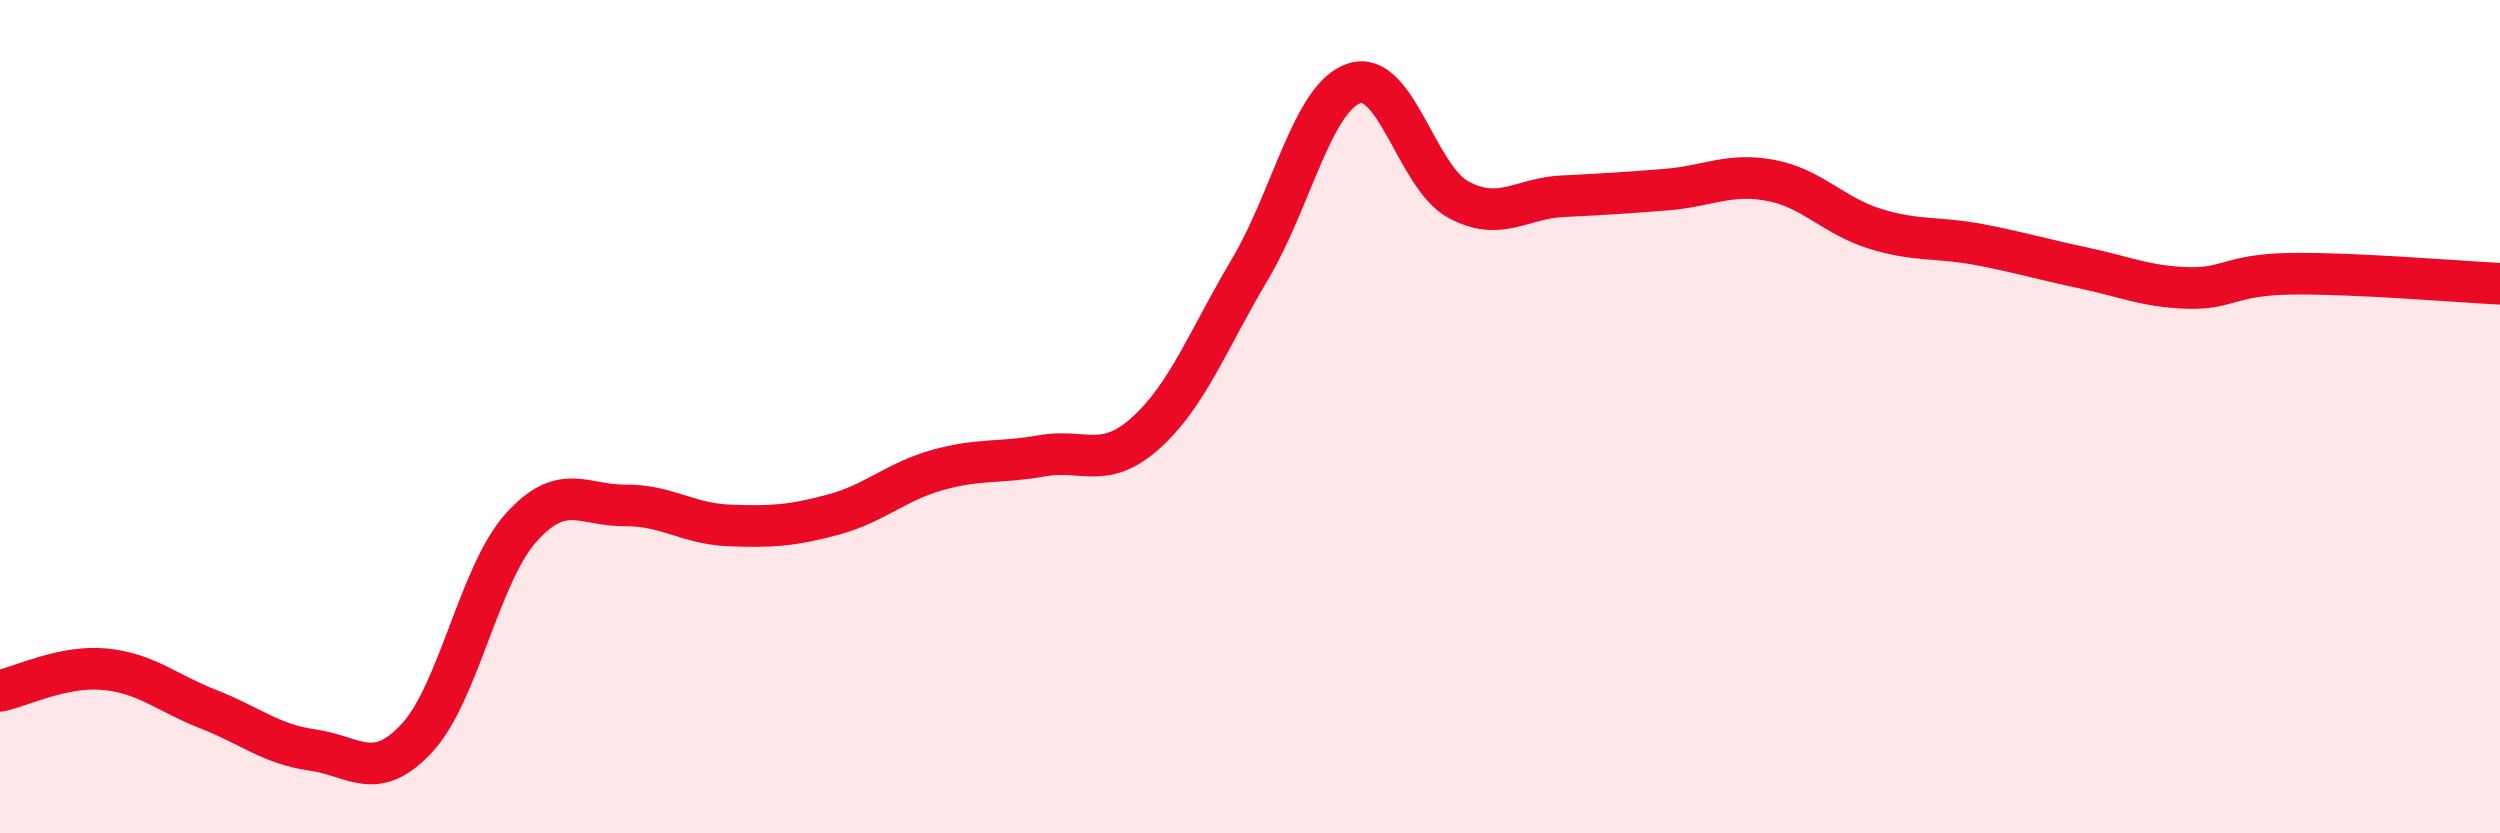
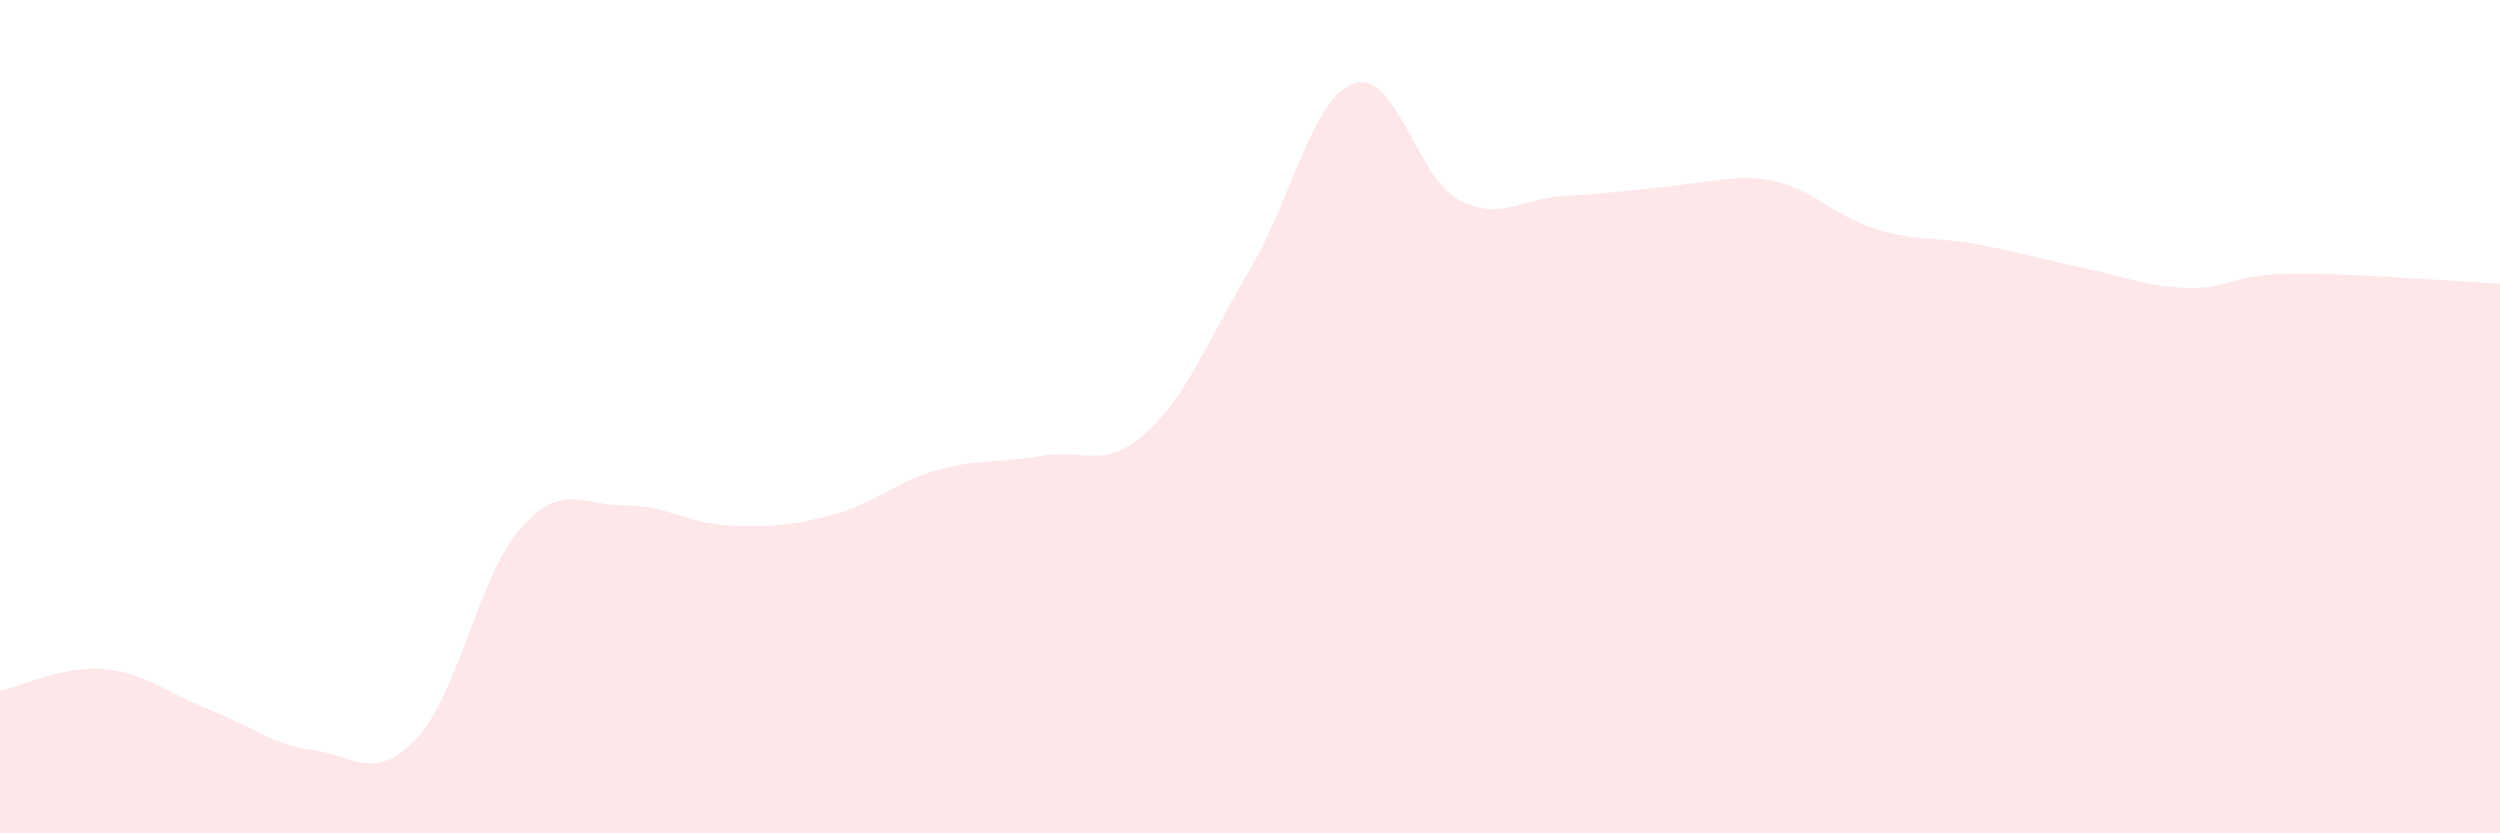
<svg xmlns="http://www.w3.org/2000/svg" width="60" height="20" viewBox="0 0 60 20">
-   <path d="M 0,16.58 C 0.5,16.48 1.5,15.97 2.5,16.06 C 3.5,16.15 4,16.63 5,17.02 C 6,17.41 6.5,17.86 7.5,18 C 8.5,18.14 9,18.79 10,17.72 C 11,16.65 11.5,13.79 12.5,12.67 C 13.5,11.55 14,12.14 15,12.13 C 16,12.12 16.5,12.57 17.5,12.61 C 18.5,12.65 19,12.62 20,12.35 C 21,12.08 21.5,11.56 22.5,11.28 C 23.5,11 24,11.12 25,10.94 C 26,10.76 26.5,11.29 27.5,10.39 C 28.5,9.49 29,8.14 30,6.46 C 31,4.78 31.5,2.33 32.5,2 C 33.5,1.67 34,4.25 35,4.79 C 36,5.33 36.5,4.76 37.5,4.71 C 38.5,4.66 39,4.63 40,4.55 C 41,4.47 41.5,4.14 42.5,4.33 C 43.5,4.52 44,5.18 45,5.49 C 46,5.8 46.5,5.68 47.5,5.87 C 48.5,6.06 49,6.22 50,6.43 C 51,6.64 51.5,6.88 52.5,6.91 C 53.5,6.94 53.5,6.59 55,6.57 C 56.5,6.55 59,6.76 60,6.81L60 20L0 20Z" fill="#EB0A25" opacity="0.1" stroke-linecap="round" stroke-linejoin="round" />
-   <path d="M 0,16.58 C 0.5,16.48 1.5,15.97 2.5,16.06 C 3.5,16.15 4,16.63 5,17.02 C 6,17.41 6.5,17.86 7.5,18 C 8.5,18.14 9,18.79 10,17.72 C 11,16.65 11.5,13.79 12.5,12.67 C 13.5,11.55 14,12.14 15,12.13 C 16,12.12 16.5,12.57 17.5,12.61 C 18.5,12.65 19,12.62 20,12.35 C 21,12.08 21.5,11.56 22.5,11.28 C 23.5,11 24,11.12 25,10.94 C 26,10.76 26.5,11.29 27.5,10.39 C 28.5,9.49 29,8.14 30,6.46 C 31,4.78 31.5,2.33 32.5,2 C 33.5,1.67 34,4.25 35,4.79 C 36,5.33 36.5,4.76 37.5,4.71 C 38.5,4.66 39,4.63 40,4.55 C 41,4.47 41.5,4.14 42.5,4.33 C 43.5,4.52 44,5.18 45,5.49 C 46,5.8 46.5,5.68 47.5,5.87 C 48.5,6.06 49,6.22 50,6.43 C 51,6.64 51.5,6.88 52.5,6.91 C 53.5,6.94 53.5,6.59 55,6.57 C 56.5,6.55 59,6.76 60,6.81" stroke="#EB0A25" stroke-width="1" fill="none" stroke-linecap="round" stroke-linejoin="round" />
+   <path d="M 0,16.58 C 0.5,16.48 1.5,15.97 2.5,16.06 C 3.5,16.15 4,16.63 5,17.02 C 6,17.41 6.5,17.86 7.5,18 C 8.5,18.14 9,18.79 10,17.72 C 11,16.65 11.5,13.79 12.5,12.67 C 13.5,11.55 14,12.14 15,12.13 C 16,12.12 16.5,12.57 17.5,12.61 C 18.5,12.65 19,12.62 20,12.35 C 21,12.08 21.5,11.56 22.5,11.28 C 23.5,11 24,11.12 25,10.94 C 26,10.76 26.5,11.29 27.5,10.39 C 28.5,9.49 29,8.14 30,6.46 C 31,4.78 31.5,2.33 32.5,2 C 33.5,1.67 34,4.25 35,4.79 C 36,5.33 36.5,4.76 37.5,4.71 C 41,4.47 41.5,4.14 42.5,4.33 C 43.5,4.52 44,5.18 45,5.49 C 46,5.8 46.5,5.68 47.5,5.87 C 48.5,6.06 49,6.22 50,6.43 C 51,6.64 51.5,6.88 52.5,6.91 C 53.5,6.94 53.5,6.59 55,6.57 C 56.5,6.55 59,6.76 60,6.81L60 20L0 20Z" fill="#EB0A25" opacity="0.1" stroke-linecap="round" stroke-linejoin="round" />
</svg>